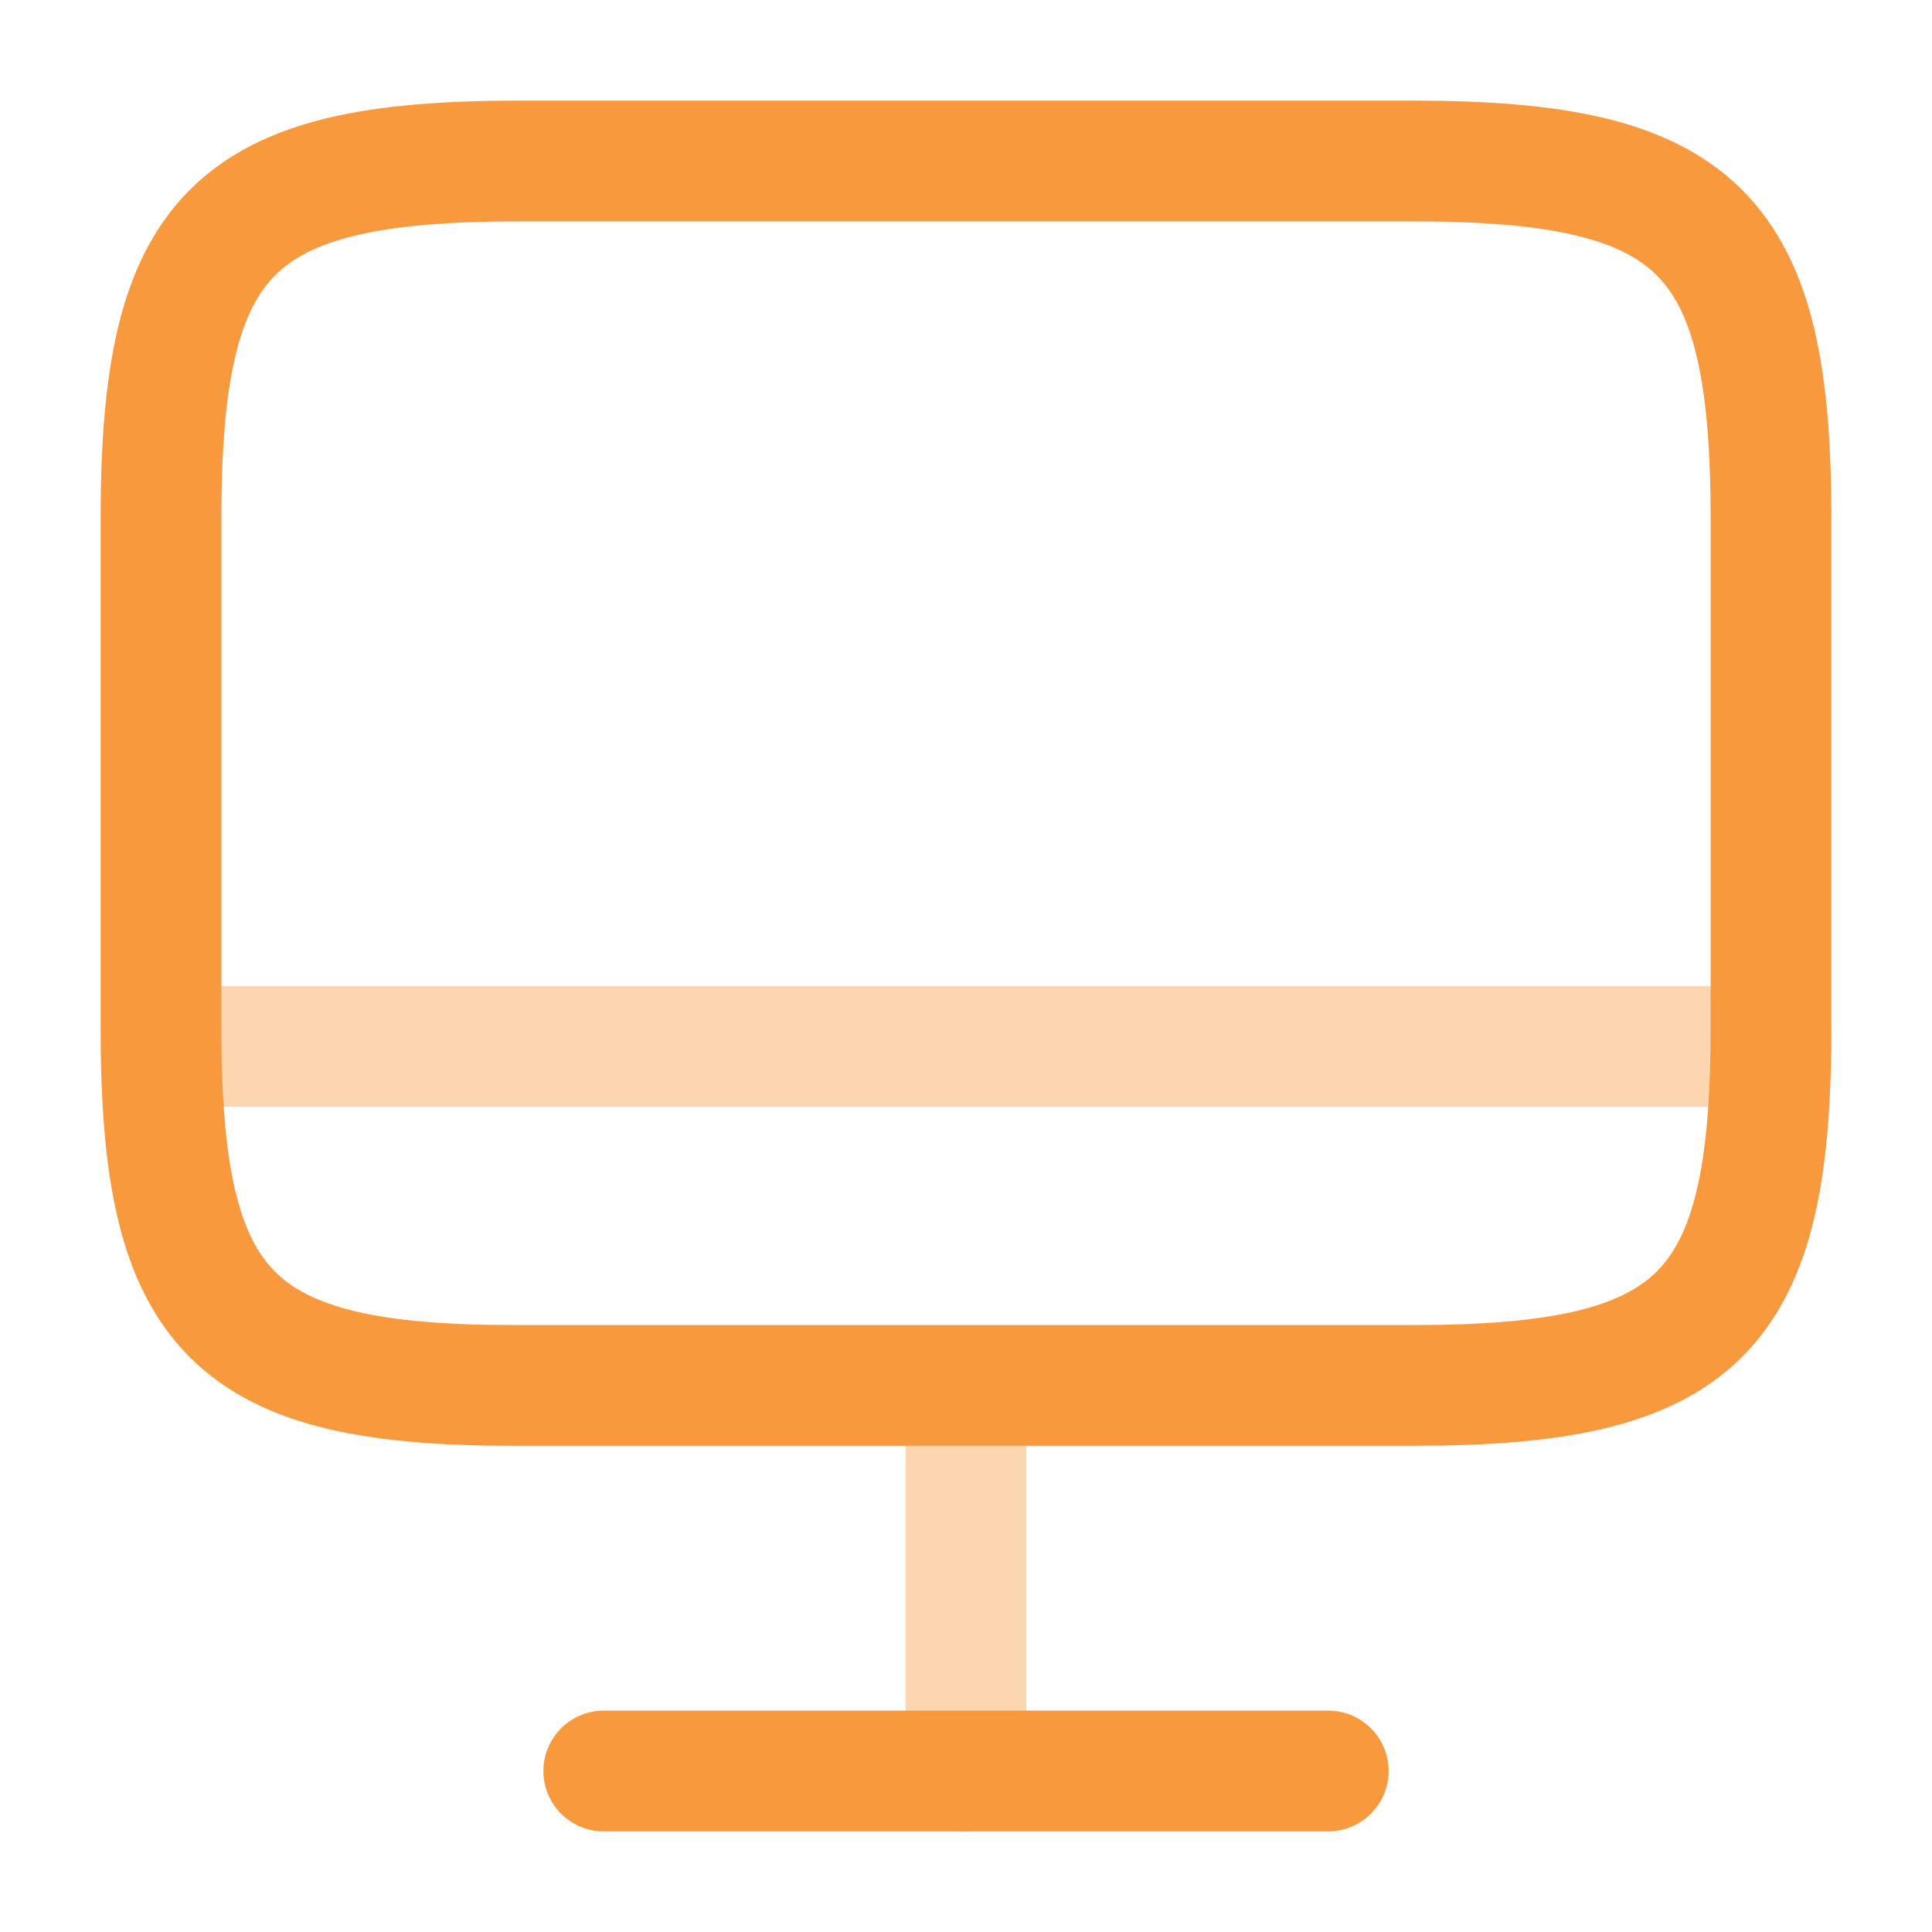
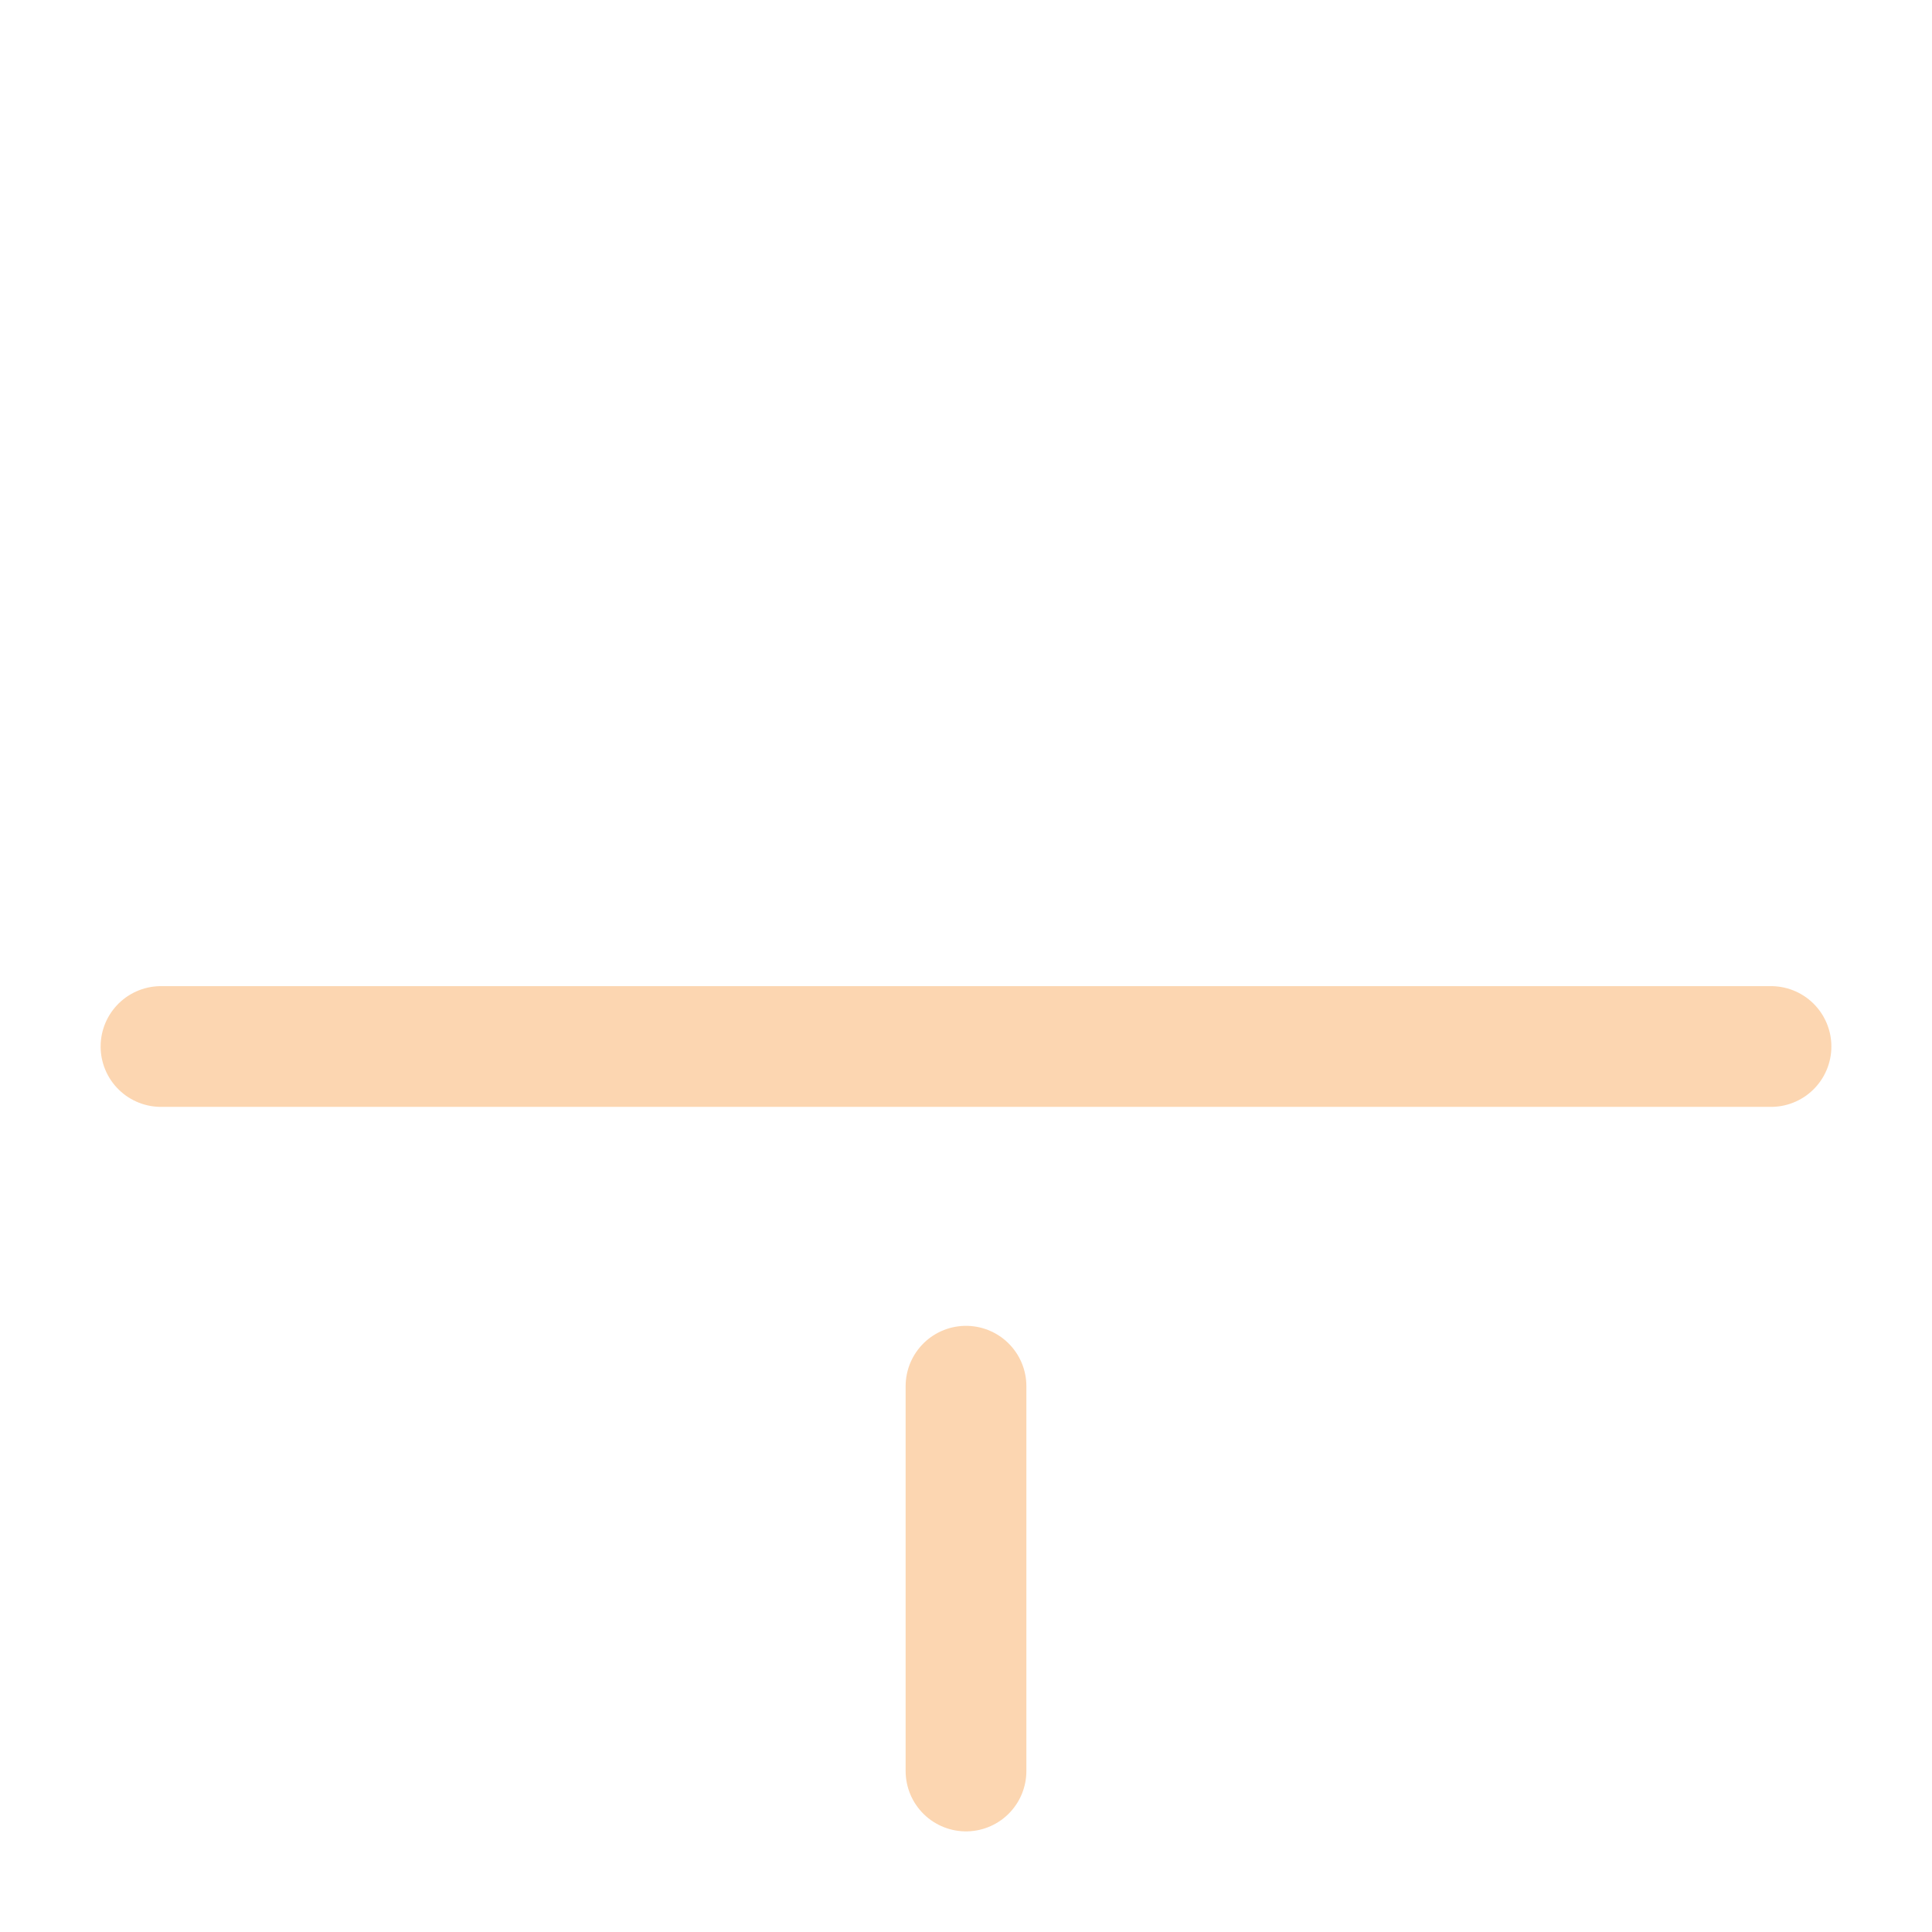
<svg xmlns="http://www.w3.org/2000/svg" width="24" height="24" viewBox="0 0 24 24" fill="none">
-   <path d="M6.44 2H17.55C21.11 2 22 2.89 22 6.44V12.77C22 16.33 21.11 17.21 17.56 17.21H6.44C2.89 17.22 2 16.33 2 12.78V6.44C2 2.89 2.89 2 6.44 2Z" stroke="#F8993D" stroke-width="1.5" stroke-linecap="round" stroke-linejoin="round" />
  <path opacity="0.4" d="M12 17.22V22" stroke="#F8993D" stroke-width="1.5" stroke-linecap="round" stroke-linejoin="round" />
  <path opacity="0.4" d="M2 13H22" stroke="#F8993D" stroke-width="1.5" stroke-linecap="round" stroke-linejoin="round" />
-   <path d="M7.5 22H16.5" stroke="#F8993D" stroke-width="1.5" stroke-linecap="round" stroke-linejoin="round" />
</svg>